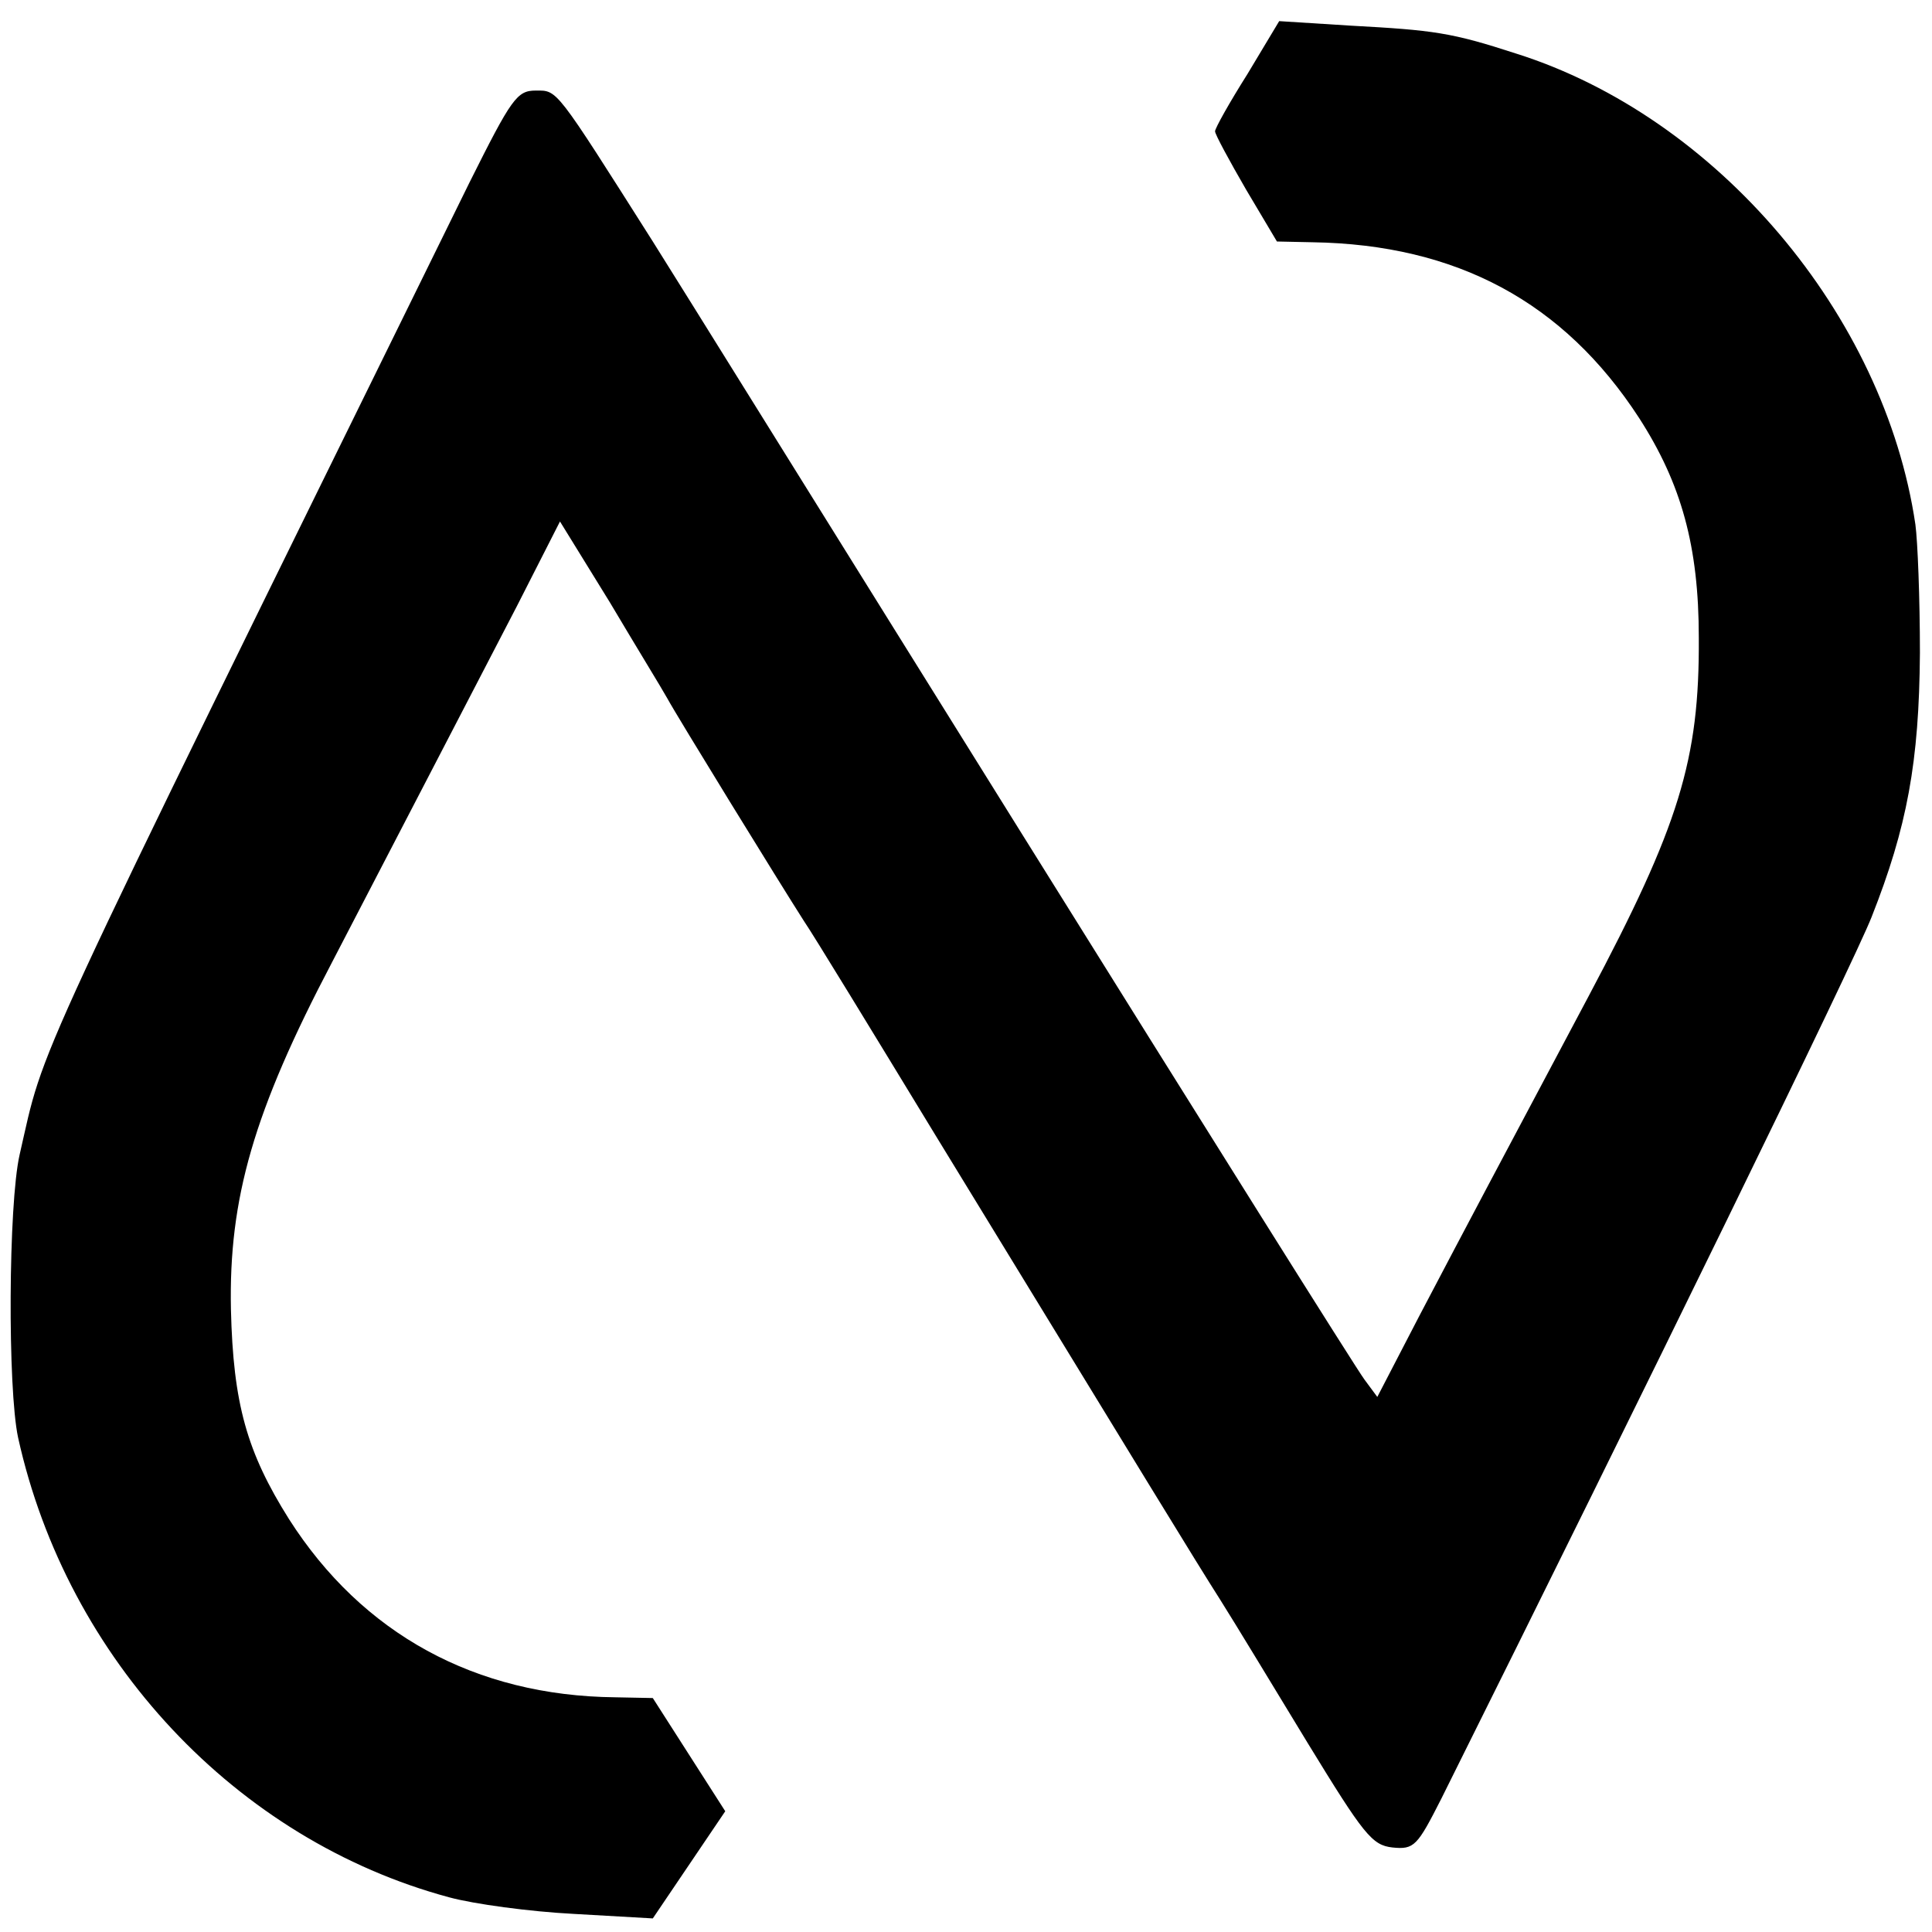
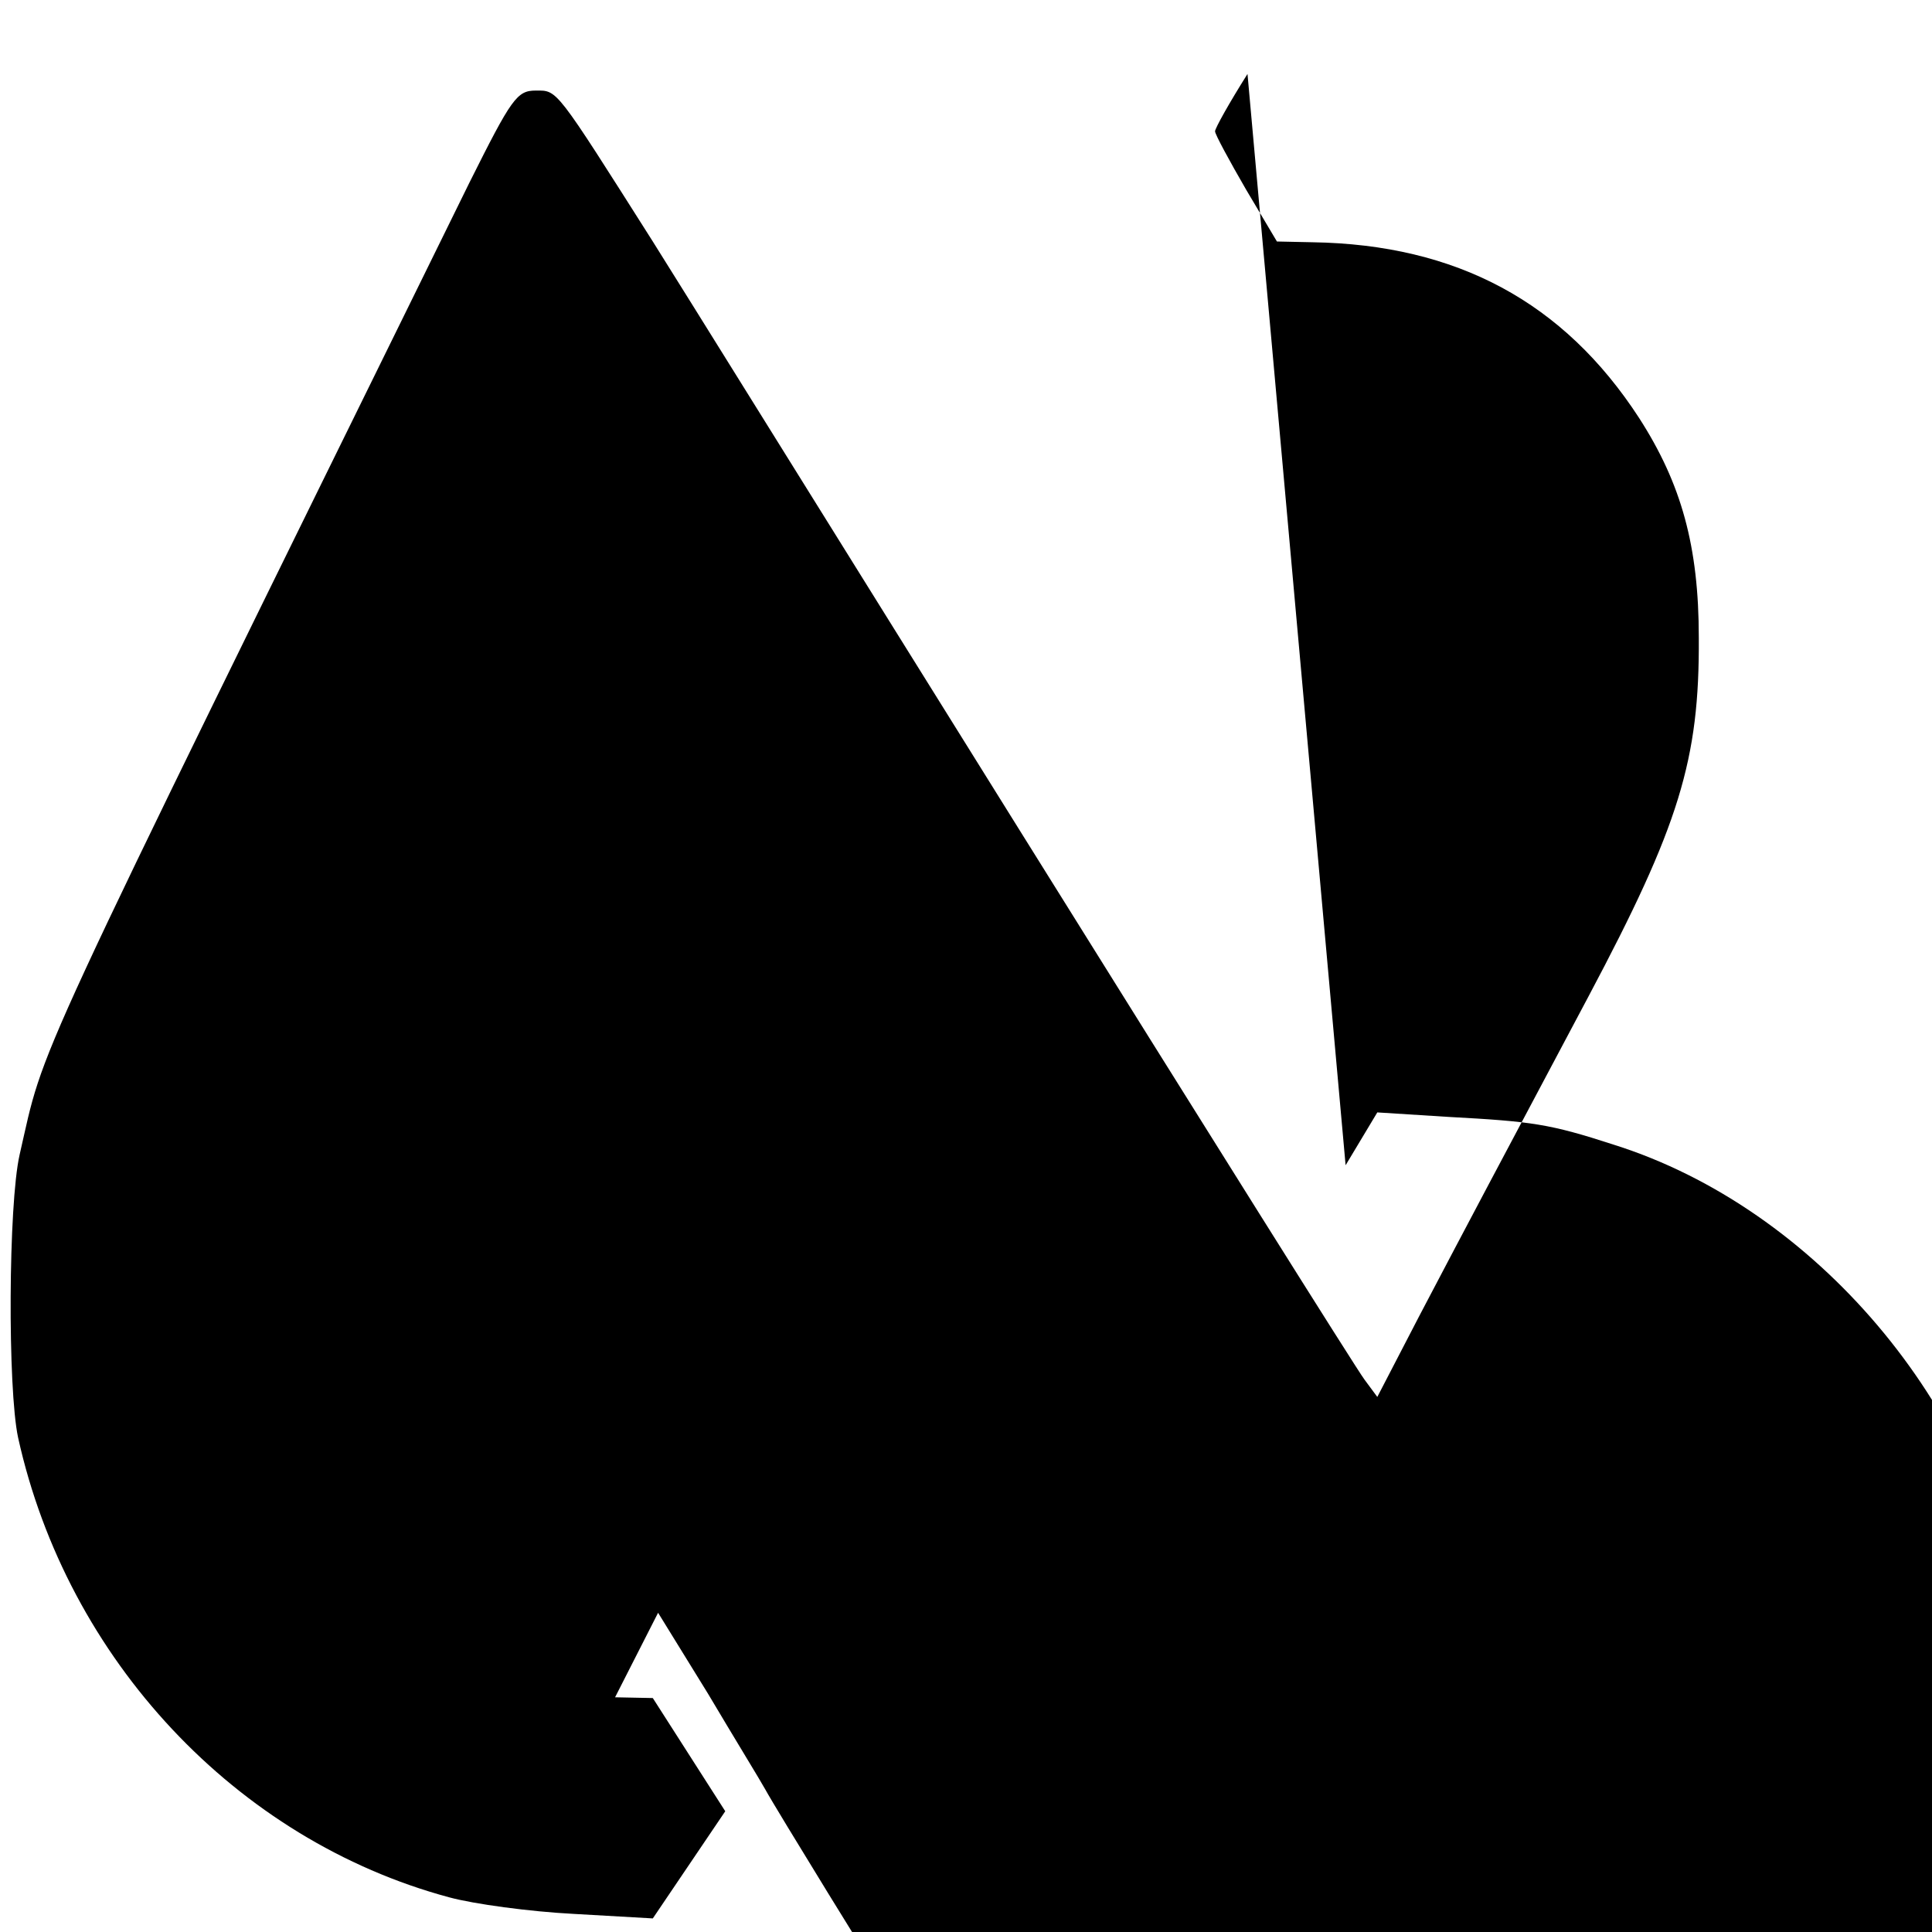
<svg xmlns="http://www.w3.org/2000/svg" version="1.0" width="256pt" height="256pt" viewBox="0 0 256 256" preserveAspectRatio="xMidYMid meet">
  <g transform="translate(0,256) scale(0.1,-0.1)" fill="#000000" stroke="none">
-     <path d="M1653 2462 c-24 -38 -43 -72 -43 -76 0 -4 19 -39 41 -77 l41 -69 47 -1 c191 -3 333 -79 433 -233 56 -87 79 -170 79 -291 1 -162 -26 -249 -146 -475 -118 -222 -160 -301 -224 -423 l-56 -108 -17 23 c-10 13 -215 340 -457 728 -242 388 -460 739 -486 780 -130 205 -126 200 -155 200 -25 0 -32 -10 -88 -122 -596 -1212 -561 -1136 -596 -1288 -15 -66 -16 -310 -2 -375 65 -294 289 -533 571 -609 33 -9 107 -19 165 -22 l105 -6 48 71 48 71 -48 75 -48 75 -50 1 c-185 2 -335 84 -432 236 -56 89 -74 153 -77 278 -3 147 30 262 134 460 91 175 179 345 245 472 l57 112 66 -107 c35 -59 70 -116 76 -127 13 -24 149 -245 181 -295 13 -19 91 -147 175 -285 283 -463 342 -560 377 -615 19 -30 71 -116 116 -190 74 -121 85 -135 112 -138 29 -3 33 2 65 65 269 540 547 1109 570 1168 47 119 63 205 64 350 0 72 -3 148 -6 170 -41 278 -263 540 -529 624 -86 28 -109 31 -219 37 l-95 6 -42 -70z" />
+     <path d="M1653 2462 c-24 -38 -43 -72 -43 -76 0 -4 19 -39 41 -77 l41 -69 47 -1 c191 -3 333 -79 433 -233 56 -87 79 -170 79 -291 1 -162 -26 -249 -146 -475 -118 -222 -160 -301 -224 -423 l-56 -108 -17 23 c-10 13 -215 340 -457 728 -242 388 -460 739 -486 780 -130 205 -126 200 -155 200 -25 0 -32 -10 -88 -122 -596 -1212 -561 -1136 -596 -1288 -15 -66 -16 -310 -2 -375 65 -294 289 -533 571 -609 33 -9 107 -19 165 -22 l105 -6 48 71 48 71 -48 75 -48 75 -50 1 l57 112 66 -107 c35 -59 70 -116 76 -127 13 -24 149 -245 181 -295 13 -19 91 -147 175 -285 283 -463 342 -560 377 -615 19 -30 71 -116 116 -190 74 -121 85 -135 112 -138 29 -3 33 2 65 65 269 540 547 1109 570 1168 47 119 63 205 64 350 0 72 -3 148 -6 170 -41 278 -263 540 -529 624 -86 28 -109 31 -219 37 l-95 6 -42 -70z" />
  </g>
</svg>